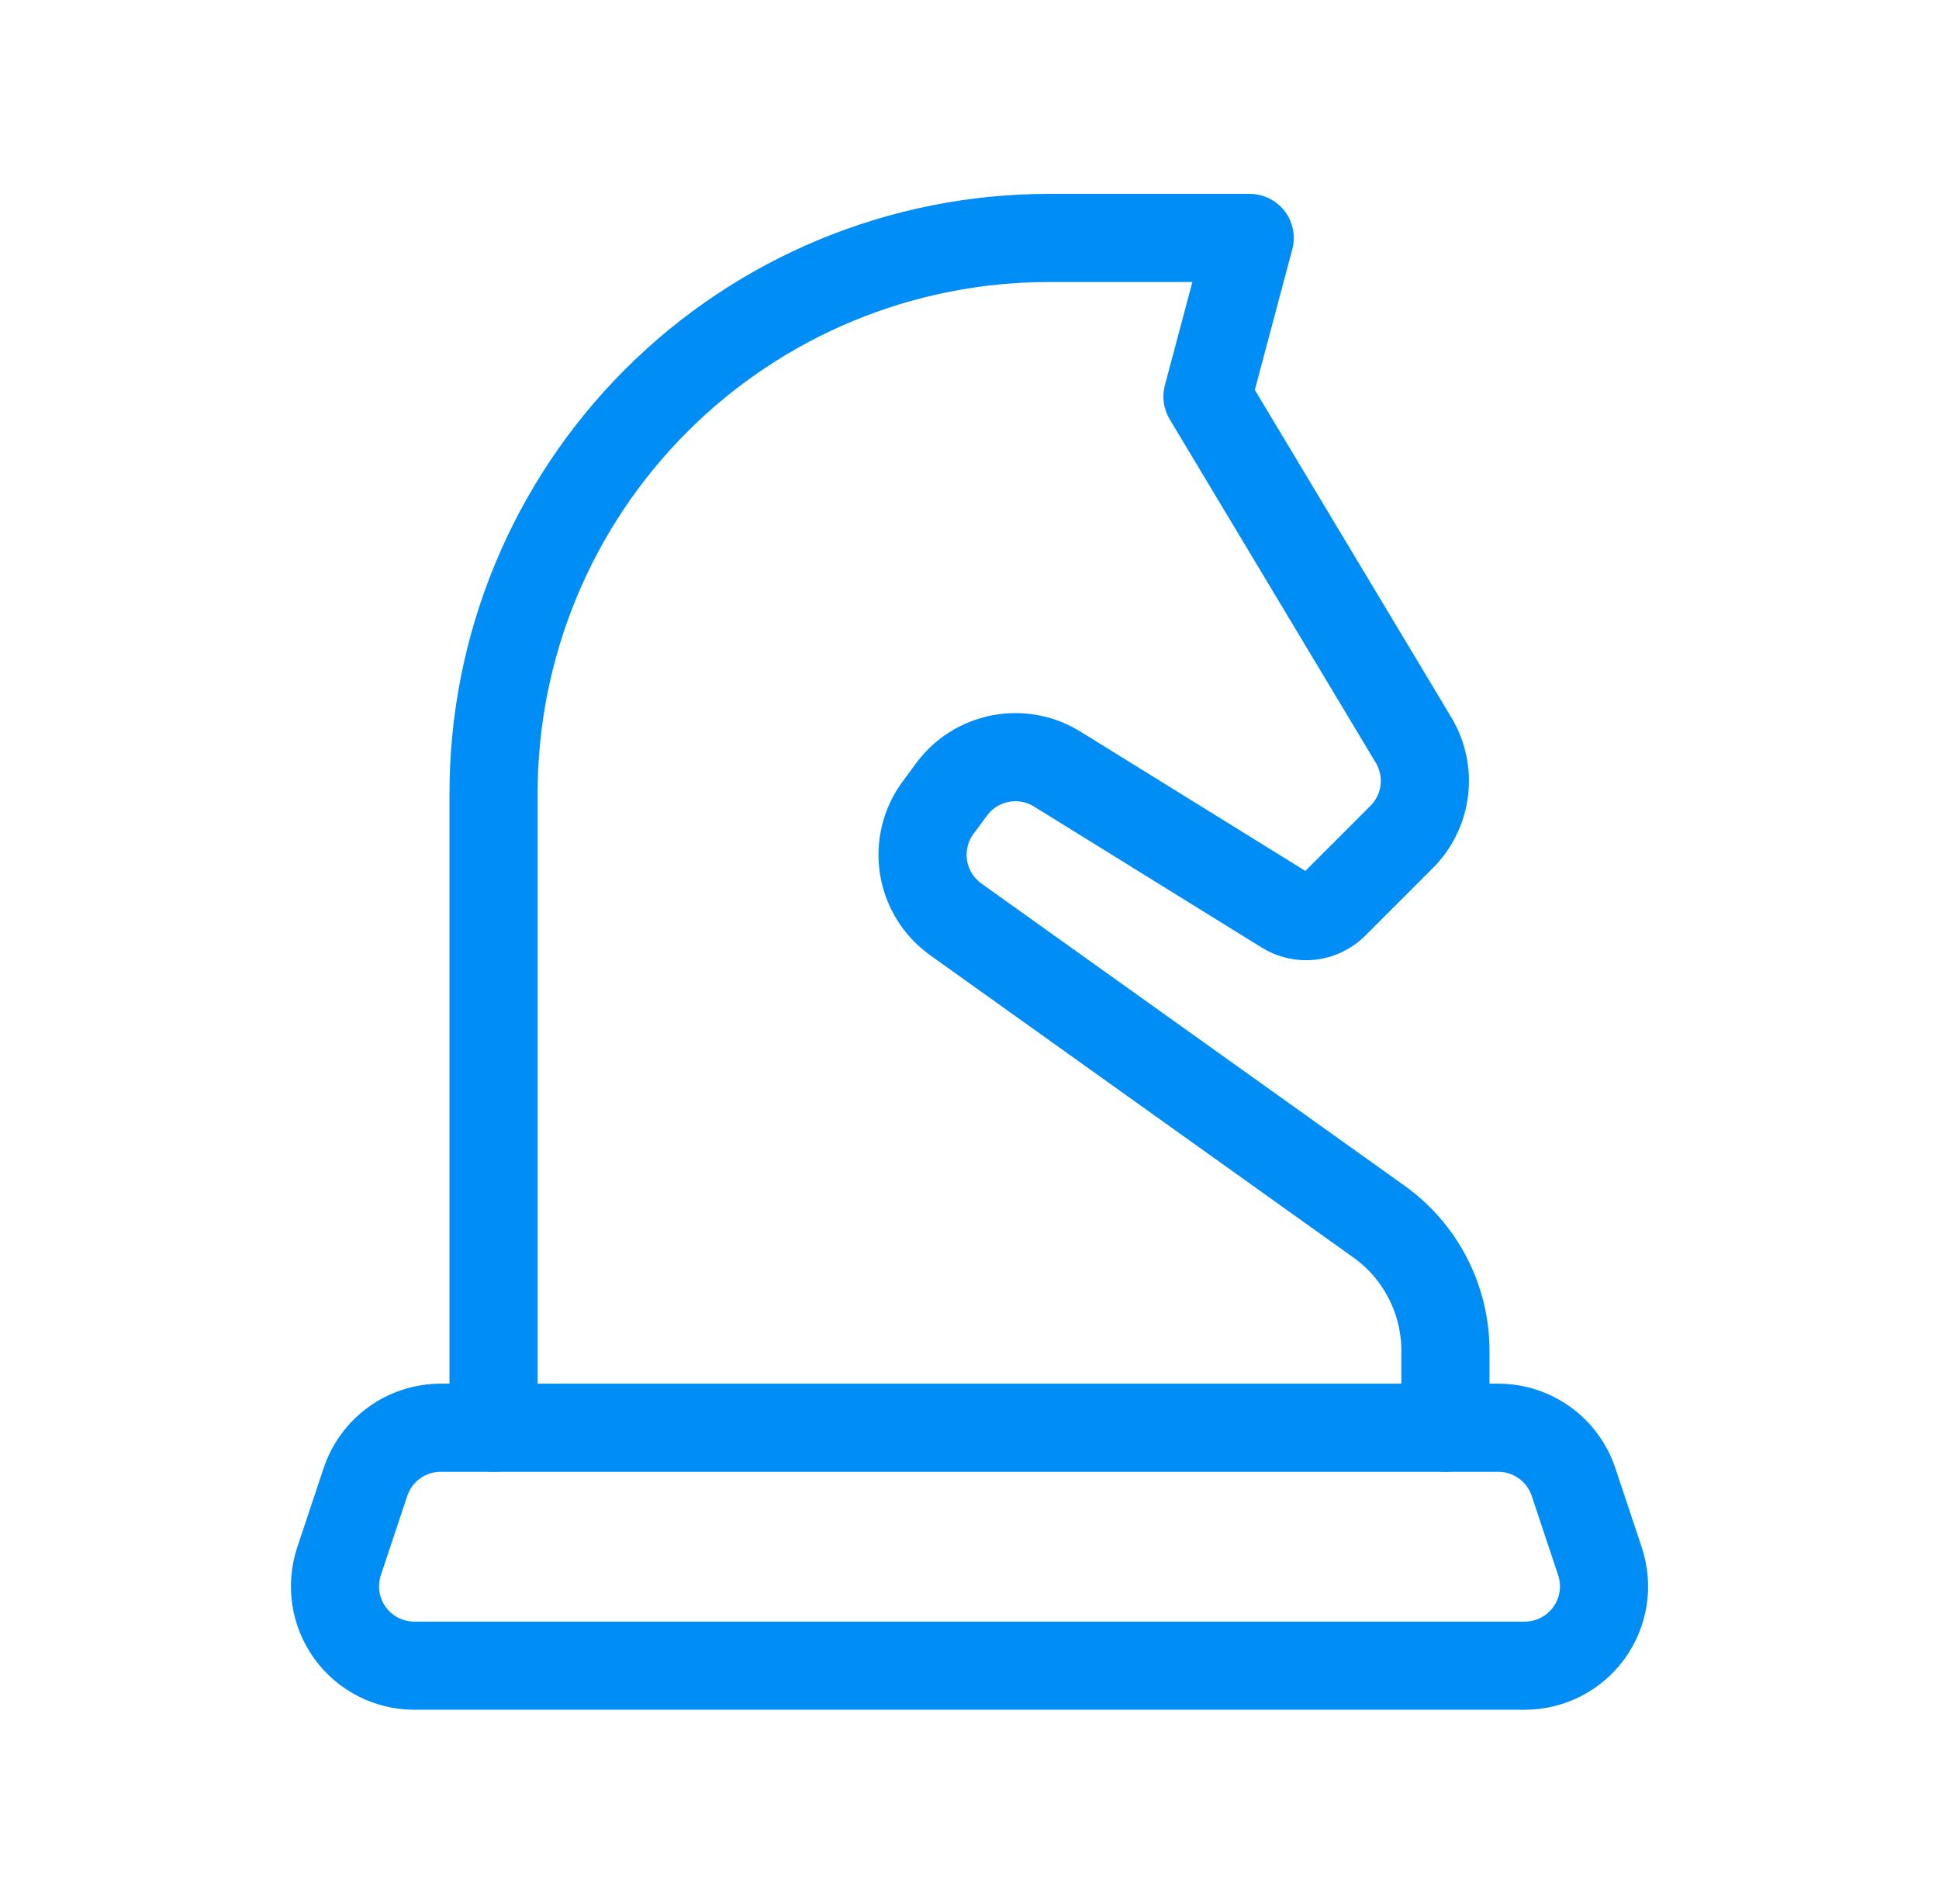
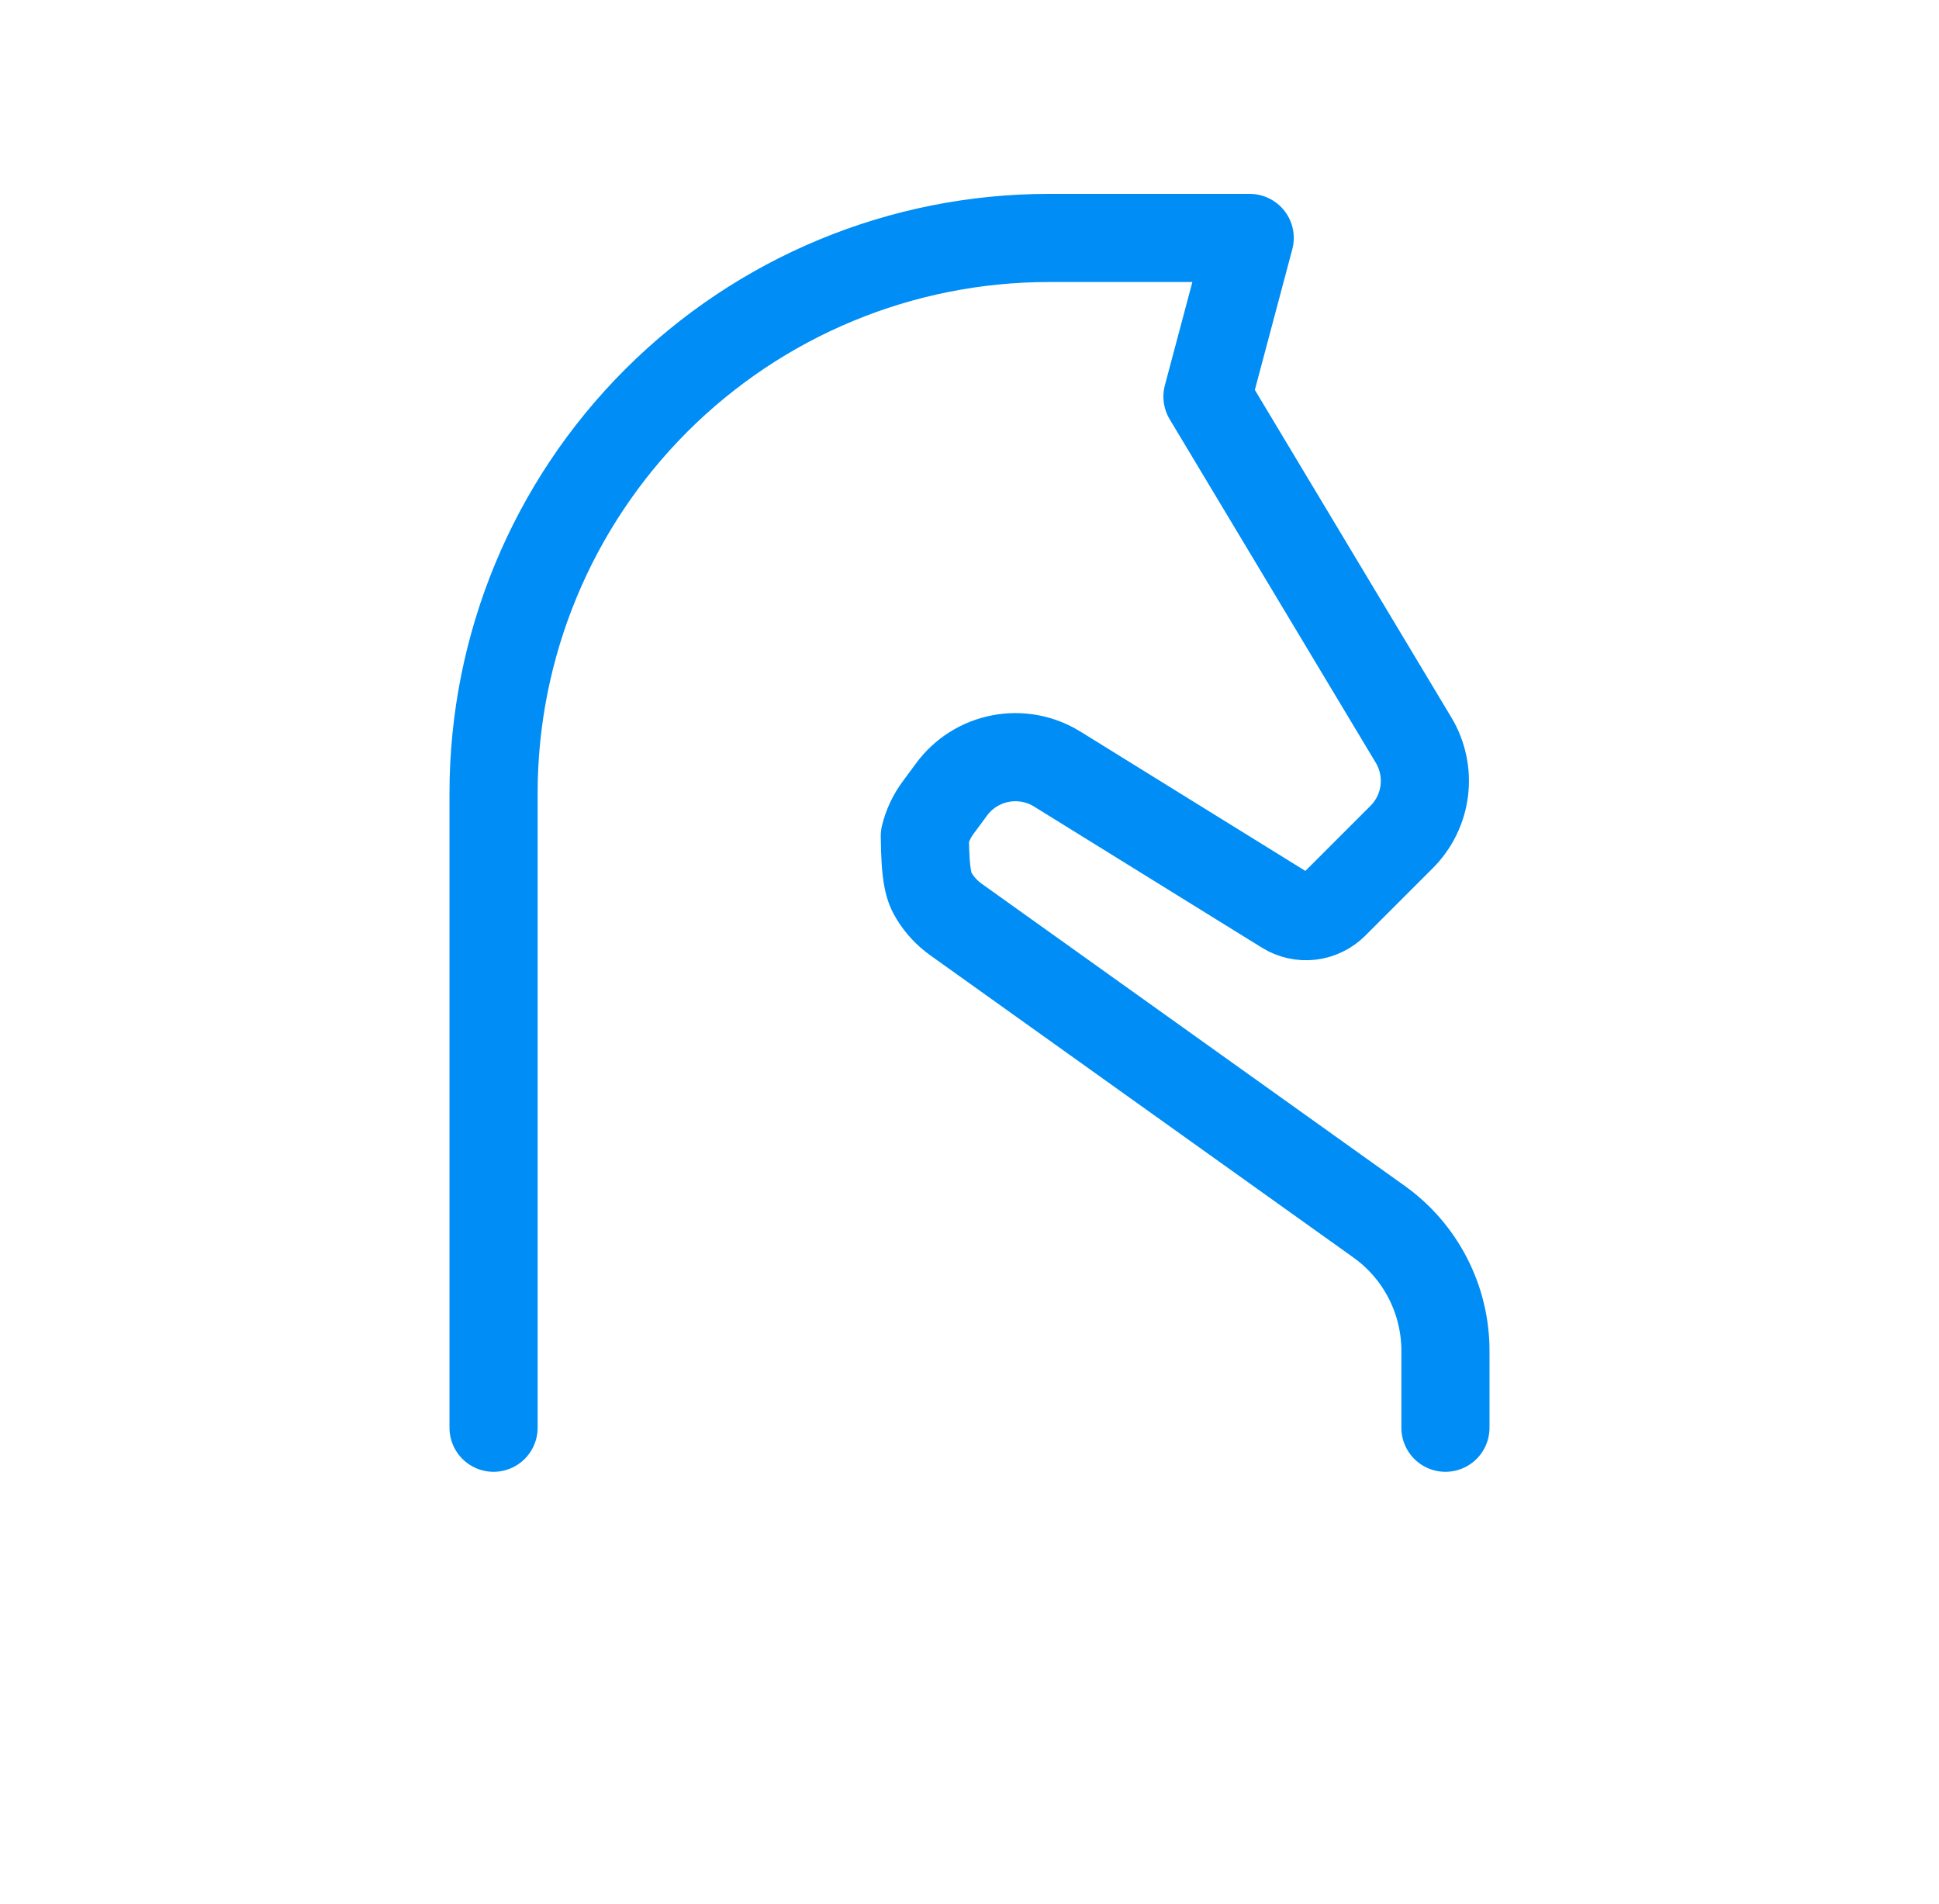
<svg xmlns="http://www.w3.org/2000/svg" width="55" height="54" viewBox="0 0 55 54" fill="none">
-   <path d="M14 40.5V22.5C14 18.323 15.659 14.317 18.613 11.363C21.567 8.409 25.573 6.75 29.75 6.75H35.448L34.25 11.25L40.096 20.994C40.354 21.424 40.461 21.928 40.4 22.426C40.339 22.924 40.113 23.387 39.758 23.742L37.841 25.659C37.661 25.838 37.427 25.952 37.175 25.981C36.923 26.01 36.669 25.954 36.453 25.82L29.987 21.815C29.507 21.518 28.932 21.412 28.377 21.519C27.823 21.625 27.328 21.937 26.993 22.391L26.609 22.911C26.431 23.151 26.303 23.424 26.233 23.714C26.162 24.004 26.149 24.305 26.196 24.6C26.243 24.895 26.348 25.177 26.505 25.431C26.662 25.685 26.868 25.905 27.11 26.079L39.116 34.654C39.699 35.07 40.174 35.62 40.501 36.257C40.829 36.894 41 37.599 41 38.316V40.5" stroke="#008DF5" stroke-width="2.5" stroke-linecap="round" stroke-linejoin="round" />
-   <path d="M43.248 47.25C43.605 47.25 43.956 47.165 44.274 47.003C44.591 46.84 44.865 46.605 45.074 46.316C45.282 46.026 45.419 45.692 45.473 45.339C45.527 44.987 45.496 44.627 45.383 44.288L44.633 42.038C44.484 41.59 44.197 41.201 43.814 40.925C43.431 40.649 42.971 40.5 42.498 40.5H12.502C12.03 40.5 11.569 40.649 11.186 40.925C10.803 41.201 10.517 41.59 10.367 42.038L9.617 44.288C9.505 44.627 9.474 44.987 9.528 45.339C9.581 45.692 9.718 46.026 9.927 46.316C10.135 46.605 10.409 46.84 10.727 47.003C11.044 47.165 11.396 47.25 11.752 47.25H43.248Z" stroke="#008DF5" stroke-width="2.5" stroke-linecap="round" stroke-linejoin="round" />
+   <path d="M14 40.5V22.5C14 18.323 15.659 14.317 18.613 11.363C21.567 8.409 25.573 6.75 29.75 6.75H35.448L34.25 11.25L40.096 20.994C40.354 21.424 40.461 21.928 40.4 22.426C40.339 22.924 40.113 23.387 39.758 23.742L37.841 25.659C37.661 25.838 37.427 25.952 37.175 25.981C36.923 26.01 36.669 25.954 36.453 25.82L29.987 21.815C29.507 21.518 28.932 21.412 28.377 21.519C27.823 21.625 27.328 21.937 26.993 22.391L26.609 22.911C26.431 23.151 26.303 23.424 26.233 23.714C26.243 24.895 26.348 25.177 26.505 25.431C26.662 25.685 26.868 25.905 27.11 26.079L39.116 34.654C39.699 35.07 40.174 35.62 40.501 36.257C40.829 36.894 41 37.599 41 38.316V40.5" stroke="#008DF5" stroke-width="2.5" stroke-linecap="round" stroke-linejoin="round" />
</svg>